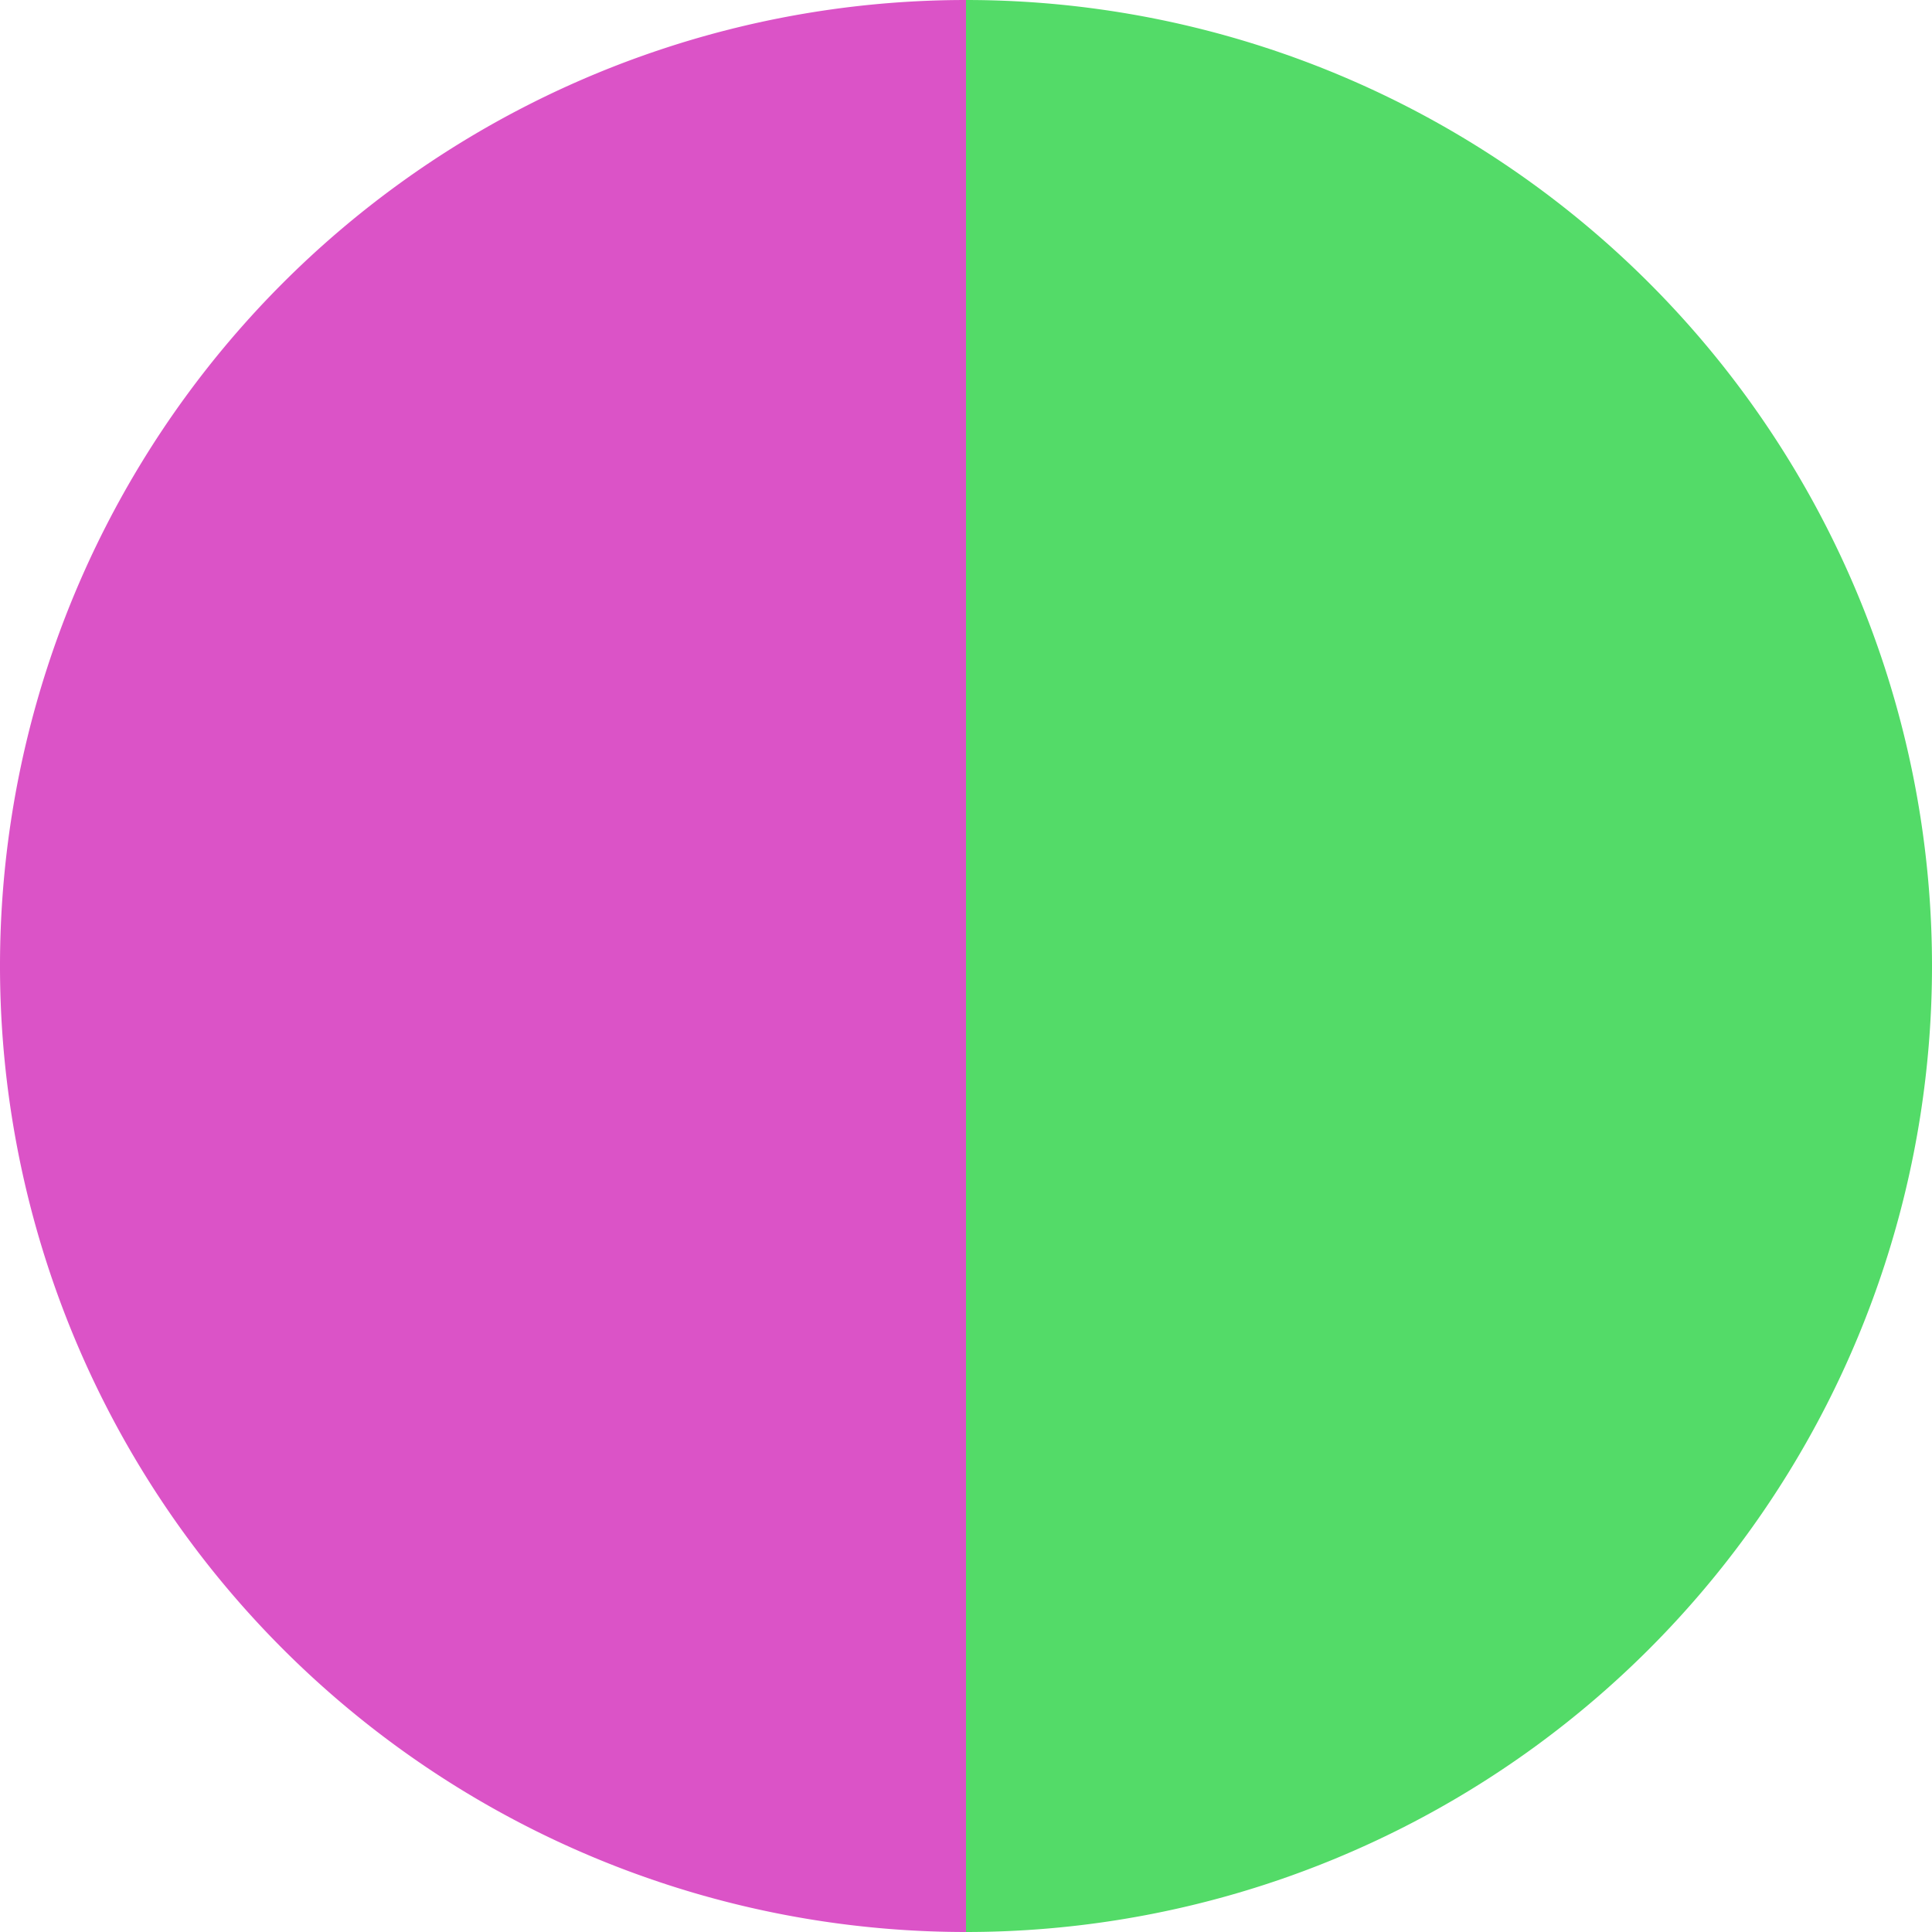
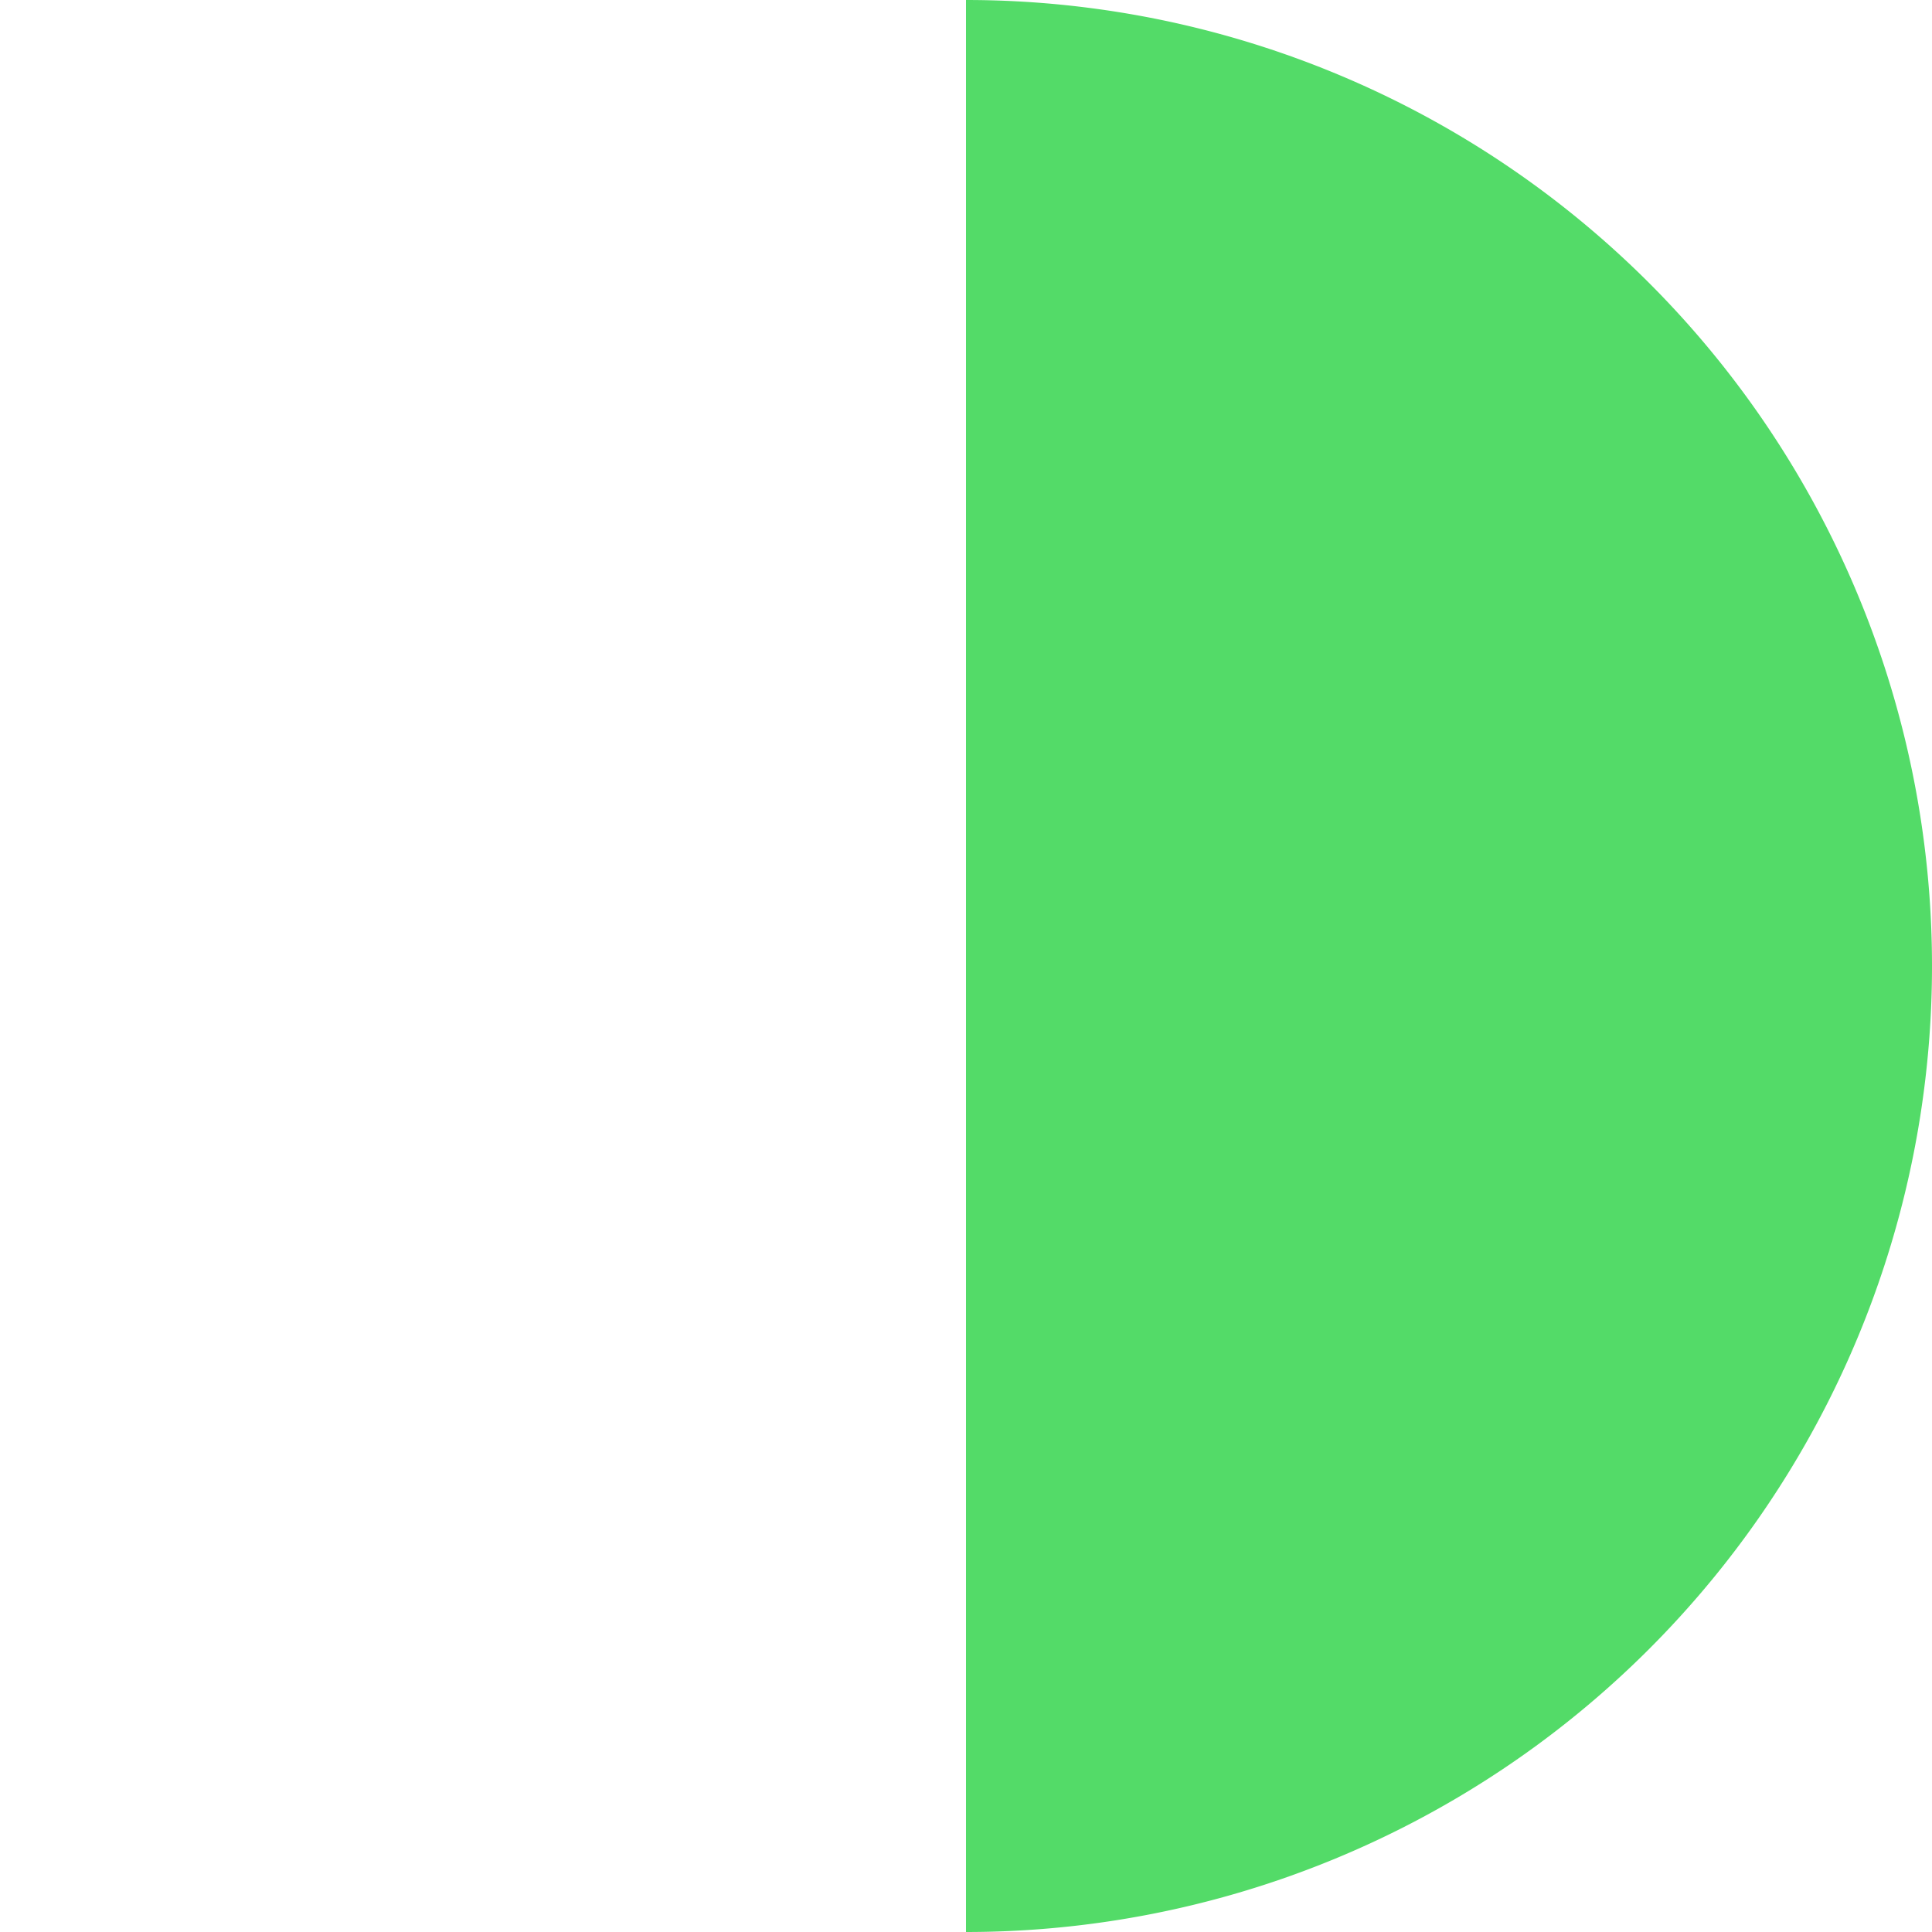
<svg xmlns="http://www.w3.org/2000/svg" width="500" height="500" viewBox="-1 -1 2 2">
  <path d="M 0 -1               A 1,1 0 0,1 0 1             L 0,0              z" fill="#53db68" />
-   <path d="M 0 1               A 1,1 0 0,1 -0 -1             L 0,0              z" fill="#db53c7" />
</svg>